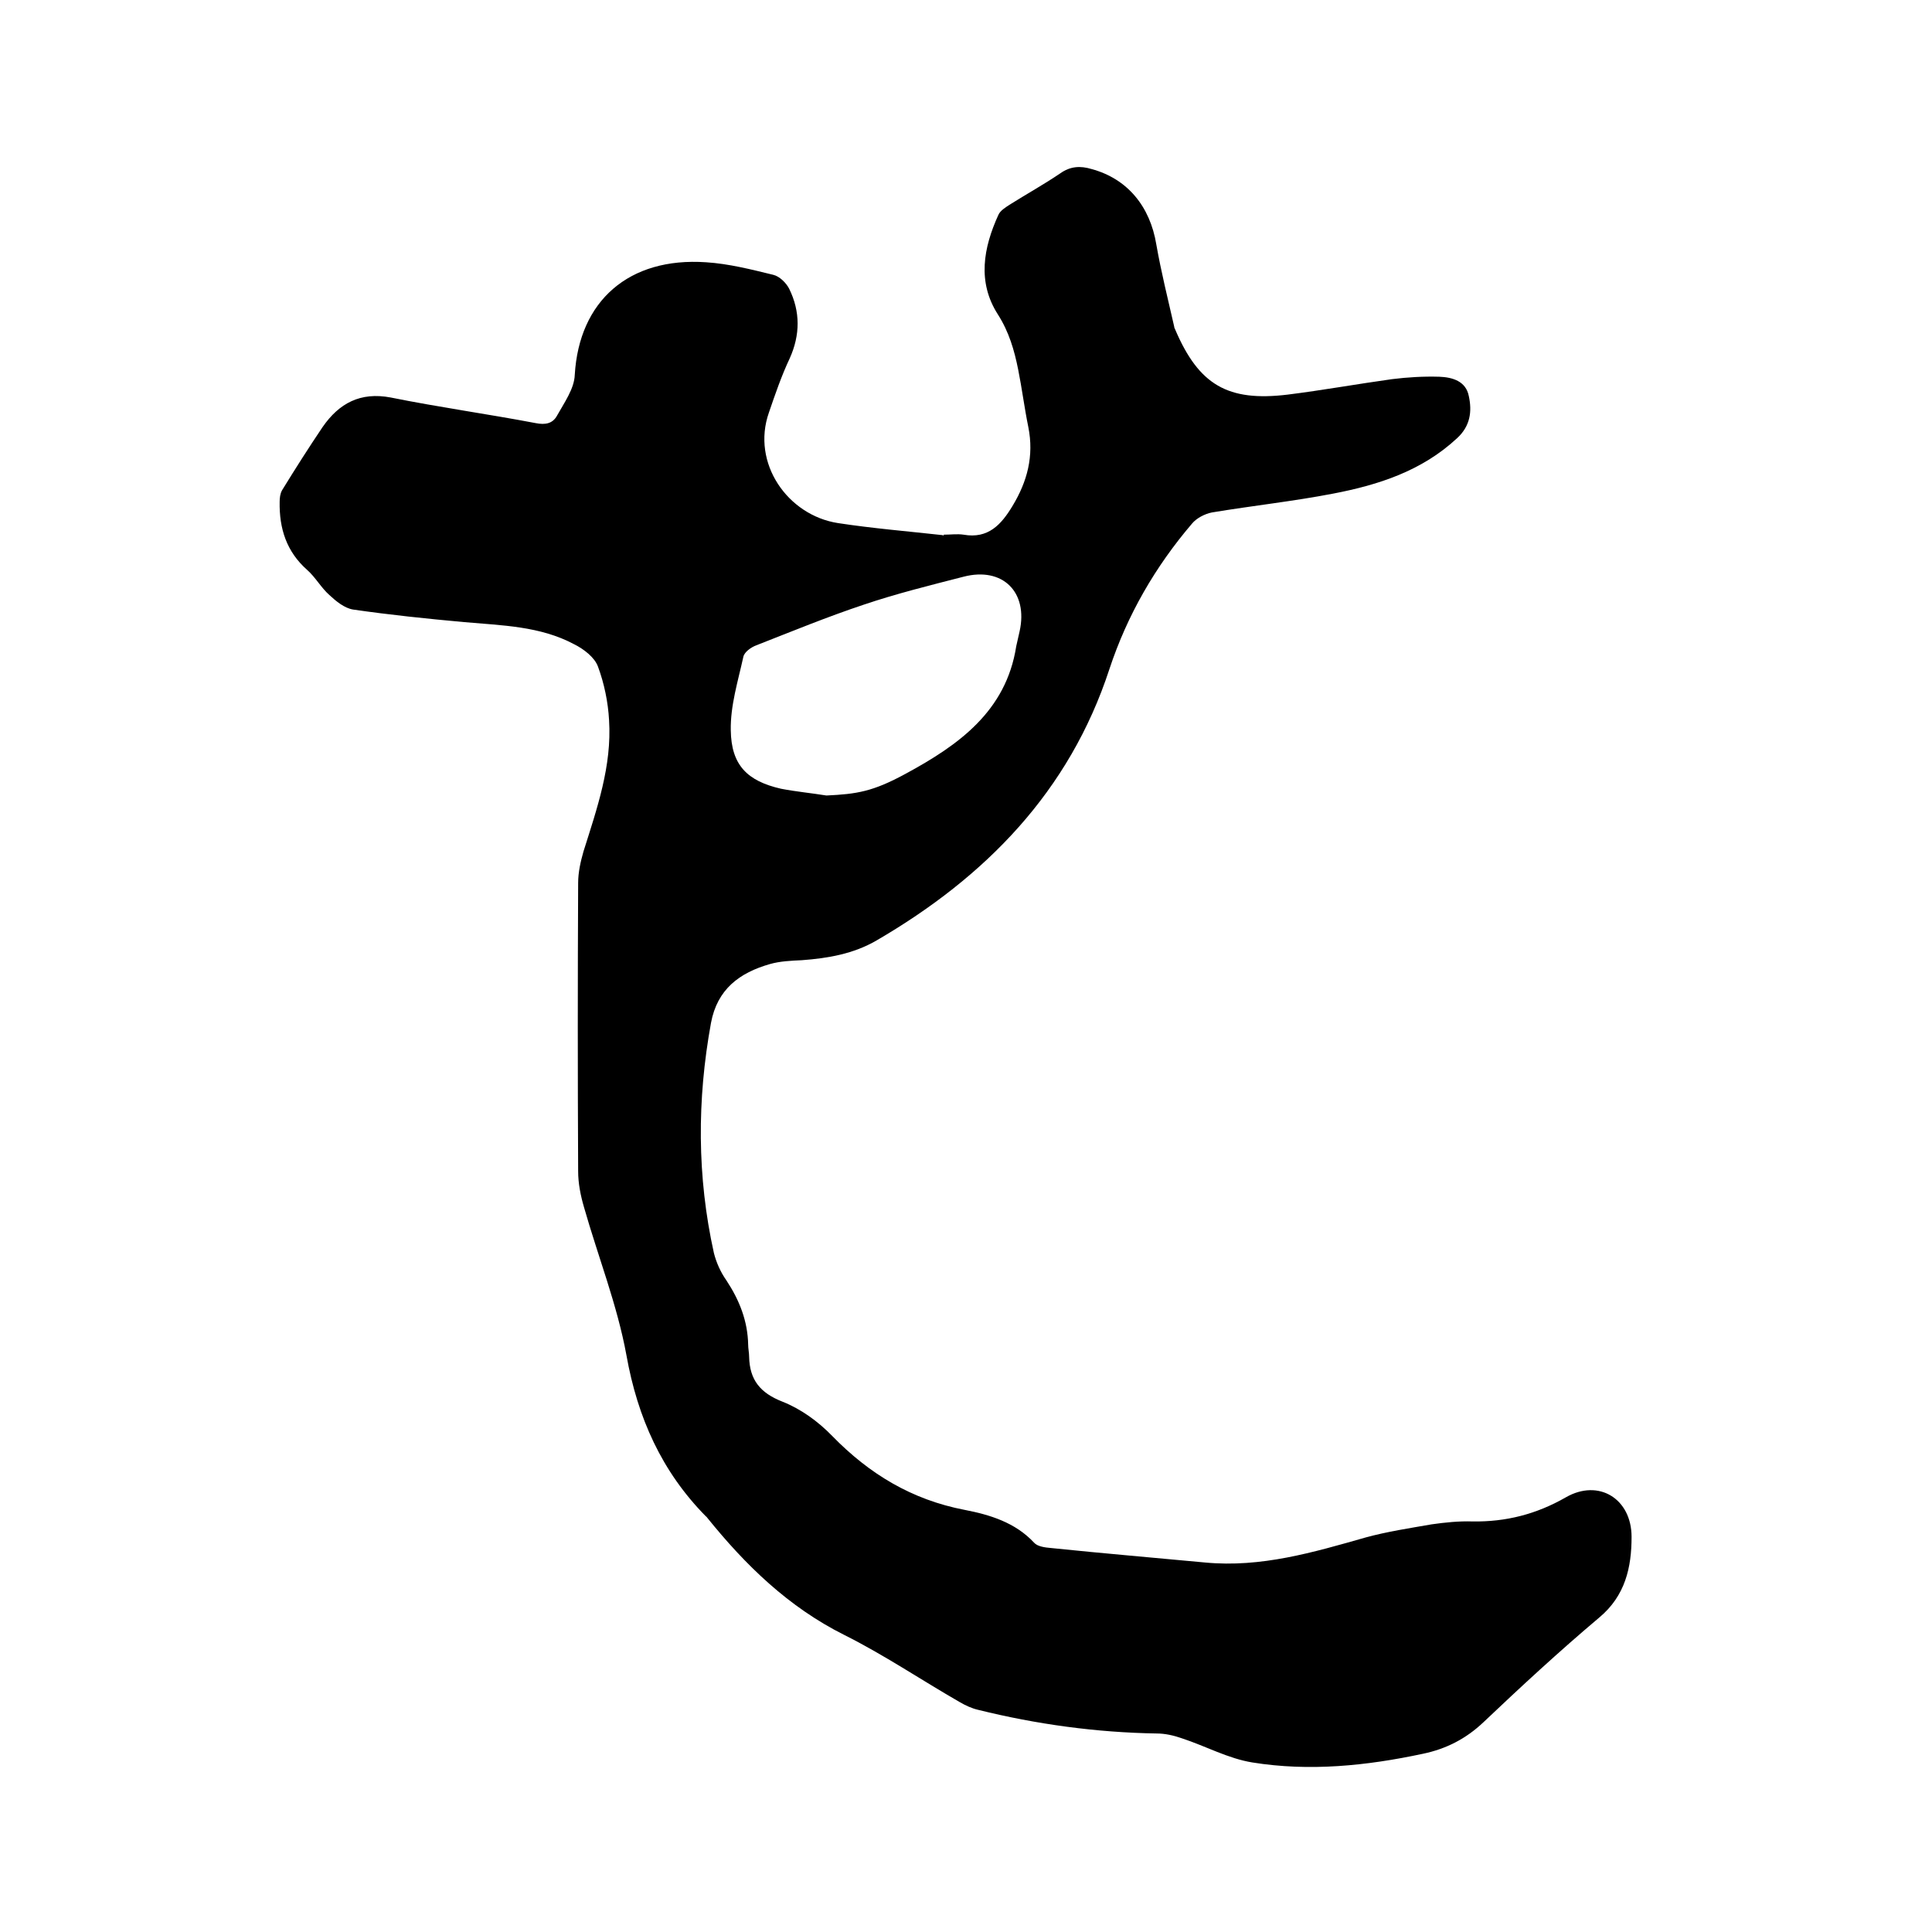
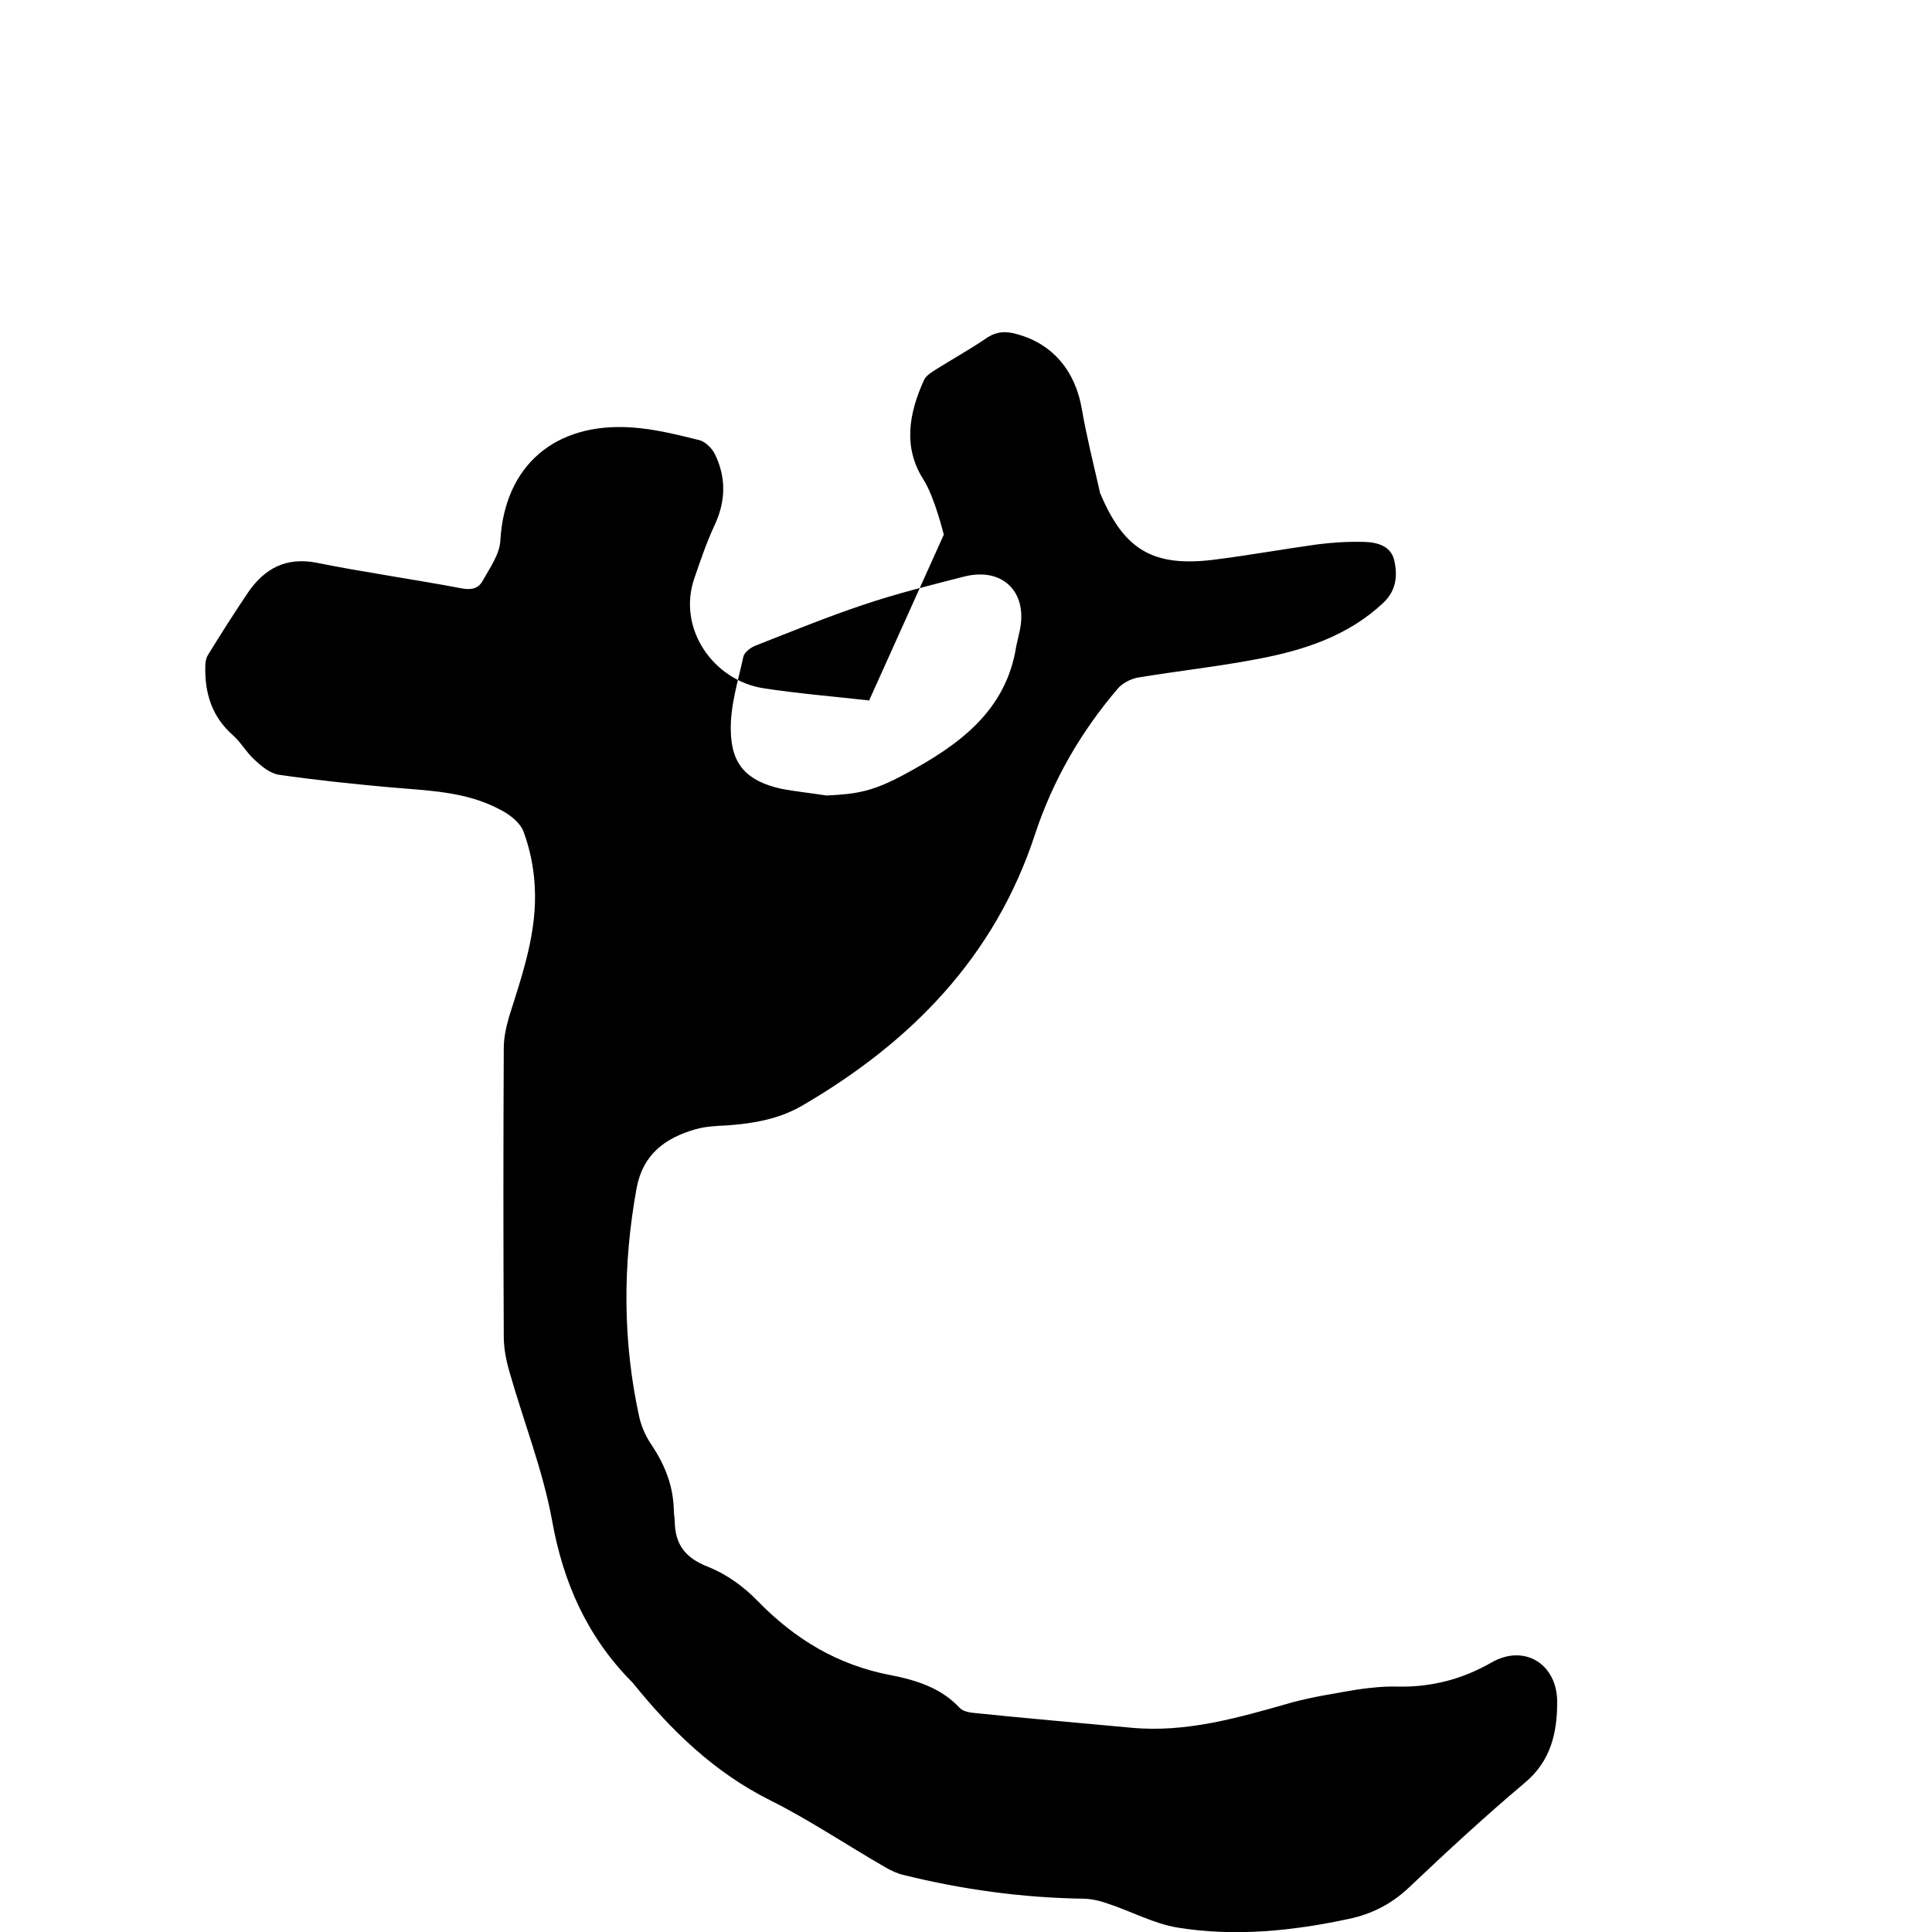
<svg xmlns="http://www.w3.org/2000/svg" enable-background="new 0 0 400 400" viewBox="0 0 400 400">
-   <path d="m195.4 110.7c1.4 0 2.8-.2 4.1 0 5.1.9 7.8-2.1 10.1-5.9 3.1-5.1 4.5-10.4 3.3-16.4-.8-3.9-1.3-7.9-2.1-11.9s-1.9-7.8-4.2-11.4c-4.3-6.7-3-13.8.1-20.6.4-.9 1.4-1.5 2.3-2.1 3.5-2.2 7.1-4.2 10.5-6.5 2.1-1.5 4.2-1.6 6.5-.9 7.4 2 12.1 7.7 13.4 15.6 1 5.7 2.4 11.3 3.7 17 0 .2.1.4.2.6 4.9 11.5 10.9 15 23.3 13.5 7.2-.9 14.4-2.2 21.6-3.2 3.2-.4 6.5-.6 9.8-.5 2.7.1 5.5.9 6.1 4 .7 3.2.3 6.2-2.4 8.7-7.3 6.8-16.3 9.7-25.7 11.5-8.3 1.6-16.7 2.5-25.1 3.9-1.5.3-3.2 1.2-4.1 2.3-7.6 8.9-13.4 18.9-17.1 30.1-8.3 25.4-25.7 43.1-48.2 56.2-4.8 2.8-10.1 3.7-15.5 4.1-2.2.1-4.5.2-6.6.8-6.3 1.8-10.9 5.2-12.2 12.2-2.9 15.9-2.9 31.8.6 47.6.5 2 1.4 4 2.6 5.7 2.7 4.1 4.4 8.4 4.5 13.3 0 .8.2 1.7.2 2.5.1 4.8 2.3 7.5 6.9 9.3 3.8 1.5 7.4 4.1 10.3 7.1 7.7 7.9 16.5 13.2 27.4 15.3 5.2 1 10.5 2.6 14.4 6.8.7.8 2.3 1 3.5 1.1 10.6 1.1 21.3 2 31.9 3 11.6 1.1 22.4-2.1 33.3-5.2 4.4-1.2 9-1.9 13.6-2.7 2.8-.4 5.7-.7 8.5-.6 6.9.1 13.2-1.5 19.3-5 6.8-3.9 13.6.3 13.6 8.2 0 6.3-1.3 12.2-6.7 16.7-8.3 7-16.2 14.3-24 21.7-3.6 3.4-7.7 5.5-12.5 6.5-11.7 2.5-23.5 3.7-35.3 1.8-5-.8-9.7-3.4-14.6-5-1.7-.6-3.5-1-5.2-1-12.5-.2-24.9-1.9-37-4.9-1.3-.3-2.6-.9-3.8-1.6-8-4.6-15.7-9.8-23.9-13.9-11.6-5.8-20.5-14.5-28.4-24.3-.1-.1-.1-.2-.2-.2-9.2-9.3-14.2-20.5-16.5-33.4-1.9-10.4-5.9-20.5-8.8-30.7-.7-2.4-1.2-4.9-1.2-7.4-.1-19.9-.1-39.8 0-59.7 0-2.2.5-4.4 1.1-6.5 2.8-8.9 5.9-17.7 5.3-27.2-.2-3.7-1-7.6-2.3-11.1-.7-1.9-2.9-3.6-4.9-4.6-7.1-3.8-15-3.9-22.8-4.6-7.7-.7-15.4-1.5-23-2.6-1.8-.3-3.5-1.7-4.9-3-1.7-1.5-2.9-3.7-4.6-5.2-4.3-3.8-5.8-8.6-5.7-14.1 0-.8.1-1.7.5-2.4 2.7-4.4 5.5-8.8 8.4-13.1 3.4-4.9 7.8-7.3 14.1-6.1 9.9 2 20 3.4 30 5.3 2 .4 3.5.1 4.4-1.5 1.5-2.7 3.6-5.6 3.7-8.5.9-15.3 11.2-24.4 27.2-23.3 4.7.3 9.4 1.5 13.9 2.6 1.3.3 2.7 1.7 3.3 2.9 2.3 4.7 2.3 9.5.1 14.4-1.7 3.6-3 7.4-4.3 11.2-3.7 10.5 3.9 21.3 14.3 22.9 7.2 1.1 14.5 1.7 21.7 2.5.1.2.1.1.2-.1zm-24.3 54c6.3-.3 9.6-.8 16.4-4.5 10.9-5.9 20.8-12.9 22.9-26.4.2-1 .5-2.1.7-3.1 1.8-8.1-3.5-13.4-11.6-11.3-7 1.8-13.9 3.5-20.7 5.8-7.5 2.5-14.8 5.5-22.2 8.4-1.1.4-2.5 1.4-2.7 2.4-1.1 5-2.7 10.1-2.6 15.2.1 7.2 3.4 10.5 10.4 12.1 3.1.6 6.3.9 9.4 1.4z" />
+   <path d="m195.4 110.7s-1.9-7.8-4.2-11.4c-4.3-6.7-3-13.8.1-20.6.4-.9 1.4-1.5 2.3-2.1 3.5-2.2 7.1-4.2 10.5-6.5 2.1-1.5 4.2-1.6 6.5-.9 7.4 2 12.1 7.7 13.4 15.6 1 5.7 2.4 11.3 3.7 17 0 .2.1.4.2.6 4.9 11.5 10.9 15 23.3 13.5 7.2-.9 14.4-2.2 21.6-3.2 3.2-.4 6.5-.6 9.8-.5 2.7.1 5.5.9 6.1 4 .7 3.2.3 6.2-2.4 8.7-7.3 6.8-16.3 9.7-25.7 11.5-8.3 1.6-16.7 2.5-25.1 3.9-1.5.3-3.2 1.2-4.1 2.3-7.6 8.9-13.4 18.9-17.1 30.1-8.3 25.4-25.7 43.1-48.2 56.2-4.8 2.8-10.1 3.7-15.5 4.1-2.2.1-4.5.2-6.6.8-6.3 1.8-10.9 5.2-12.2 12.2-2.9 15.9-2.9 31.8.6 47.6.5 2 1.4 4 2.6 5.7 2.7 4.1 4.4 8.4 4.5 13.3 0 .8.2 1.7.2 2.5.1 4.8 2.3 7.5 6.9 9.3 3.8 1.5 7.4 4.1 10.3 7.1 7.7 7.9 16.5 13.2 27.4 15.3 5.2 1 10.5 2.6 14.4 6.8.7.8 2.3 1 3.5 1.1 10.6 1.1 21.3 2 31.9 3 11.6 1.1 22.4-2.1 33.3-5.2 4.4-1.2 9-1.9 13.6-2.7 2.8-.4 5.7-.7 8.5-.6 6.9.1 13.2-1.5 19.3-5 6.8-3.9 13.6.3 13.6 8.2 0 6.3-1.3 12.2-6.7 16.7-8.3 7-16.2 14.3-24 21.7-3.6 3.4-7.7 5.5-12.5 6.5-11.7 2.5-23.5 3.7-35.3 1.8-5-.8-9.7-3.4-14.6-5-1.7-.6-3.5-1-5.2-1-12.5-.2-24.9-1.9-37-4.9-1.3-.3-2.6-.9-3.8-1.6-8-4.6-15.7-9.8-23.9-13.9-11.6-5.8-20.5-14.5-28.4-24.3-.1-.1-.1-.2-.2-.2-9.2-9.3-14.2-20.5-16.5-33.4-1.9-10.4-5.9-20.5-8.8-30.7-.7-2.4-1.2-4.9-1.2-7.4-.1-19.9-.1-39.8 0-59.7 0-2.2.5-4.4 1.1-6.5 2.8-8.9 5.9-17.7 5.3-27.2-.2-3.7-1-7.6-2.3-11.1-.7-1.9-2.9-3.6-4.9-4.6-7.1-3.8-15-3.9-22.8-4.6-7.7-.7-15.4-1.5-23-2.6-1.8-.3-3.5-1.7-4.9-3-1.7-1.5-2.9-3.7-4.6-5.2-4.3-3.8-5.8-8.6-5.7-14.1 0-.8.1-1.7.5-2.4 2.7-4.4 5.5-8.8 8.4-13.1 3.4-4.9 7.8-7.3 14.1-6.1 9.9 2 20 3.4 30 5.3 2 .4 3.5.1 4.4-1.5 1.5-2.7 3.6-5.6 3.7-8.5.9-15.3 11.2-24.4 27.2-23.3 4.7.3 9.4 1.5 13.9 2.6 1.3.3 2.7 1.7 3.3 2.9 2.3 4.7 2.3 9.5.1 14.4-1.7 3.6-3 7.4-4.3 11.2-3.7 10.5 3.9 21.3 14.3 22.9 7.2 1.1 14.5 1.7 21.7 2.5.1.2.1.1.2-.1zm-24.3 54c6.3-.3 9.6-.8 16.4-4.5 10.9-5.9 20.8-12.9 22.9-26.4.2-1 .5-2.1.7-3.1 1.8-8.1-3.5-13.4-11.6-11.3-7 1.8-13.9 3.5-20.7 5.8-7.5 2.5-14.8 5.5-22.2 8.4-1.1.4-2.5 1.4-2.7 2.4-1.1 5-2.7 10.1-2.6 15.2.1 7.2 3.4 10.5 10.4 12.1 3.1.6 6.3.9 9.4 1.4z" />
</svg>